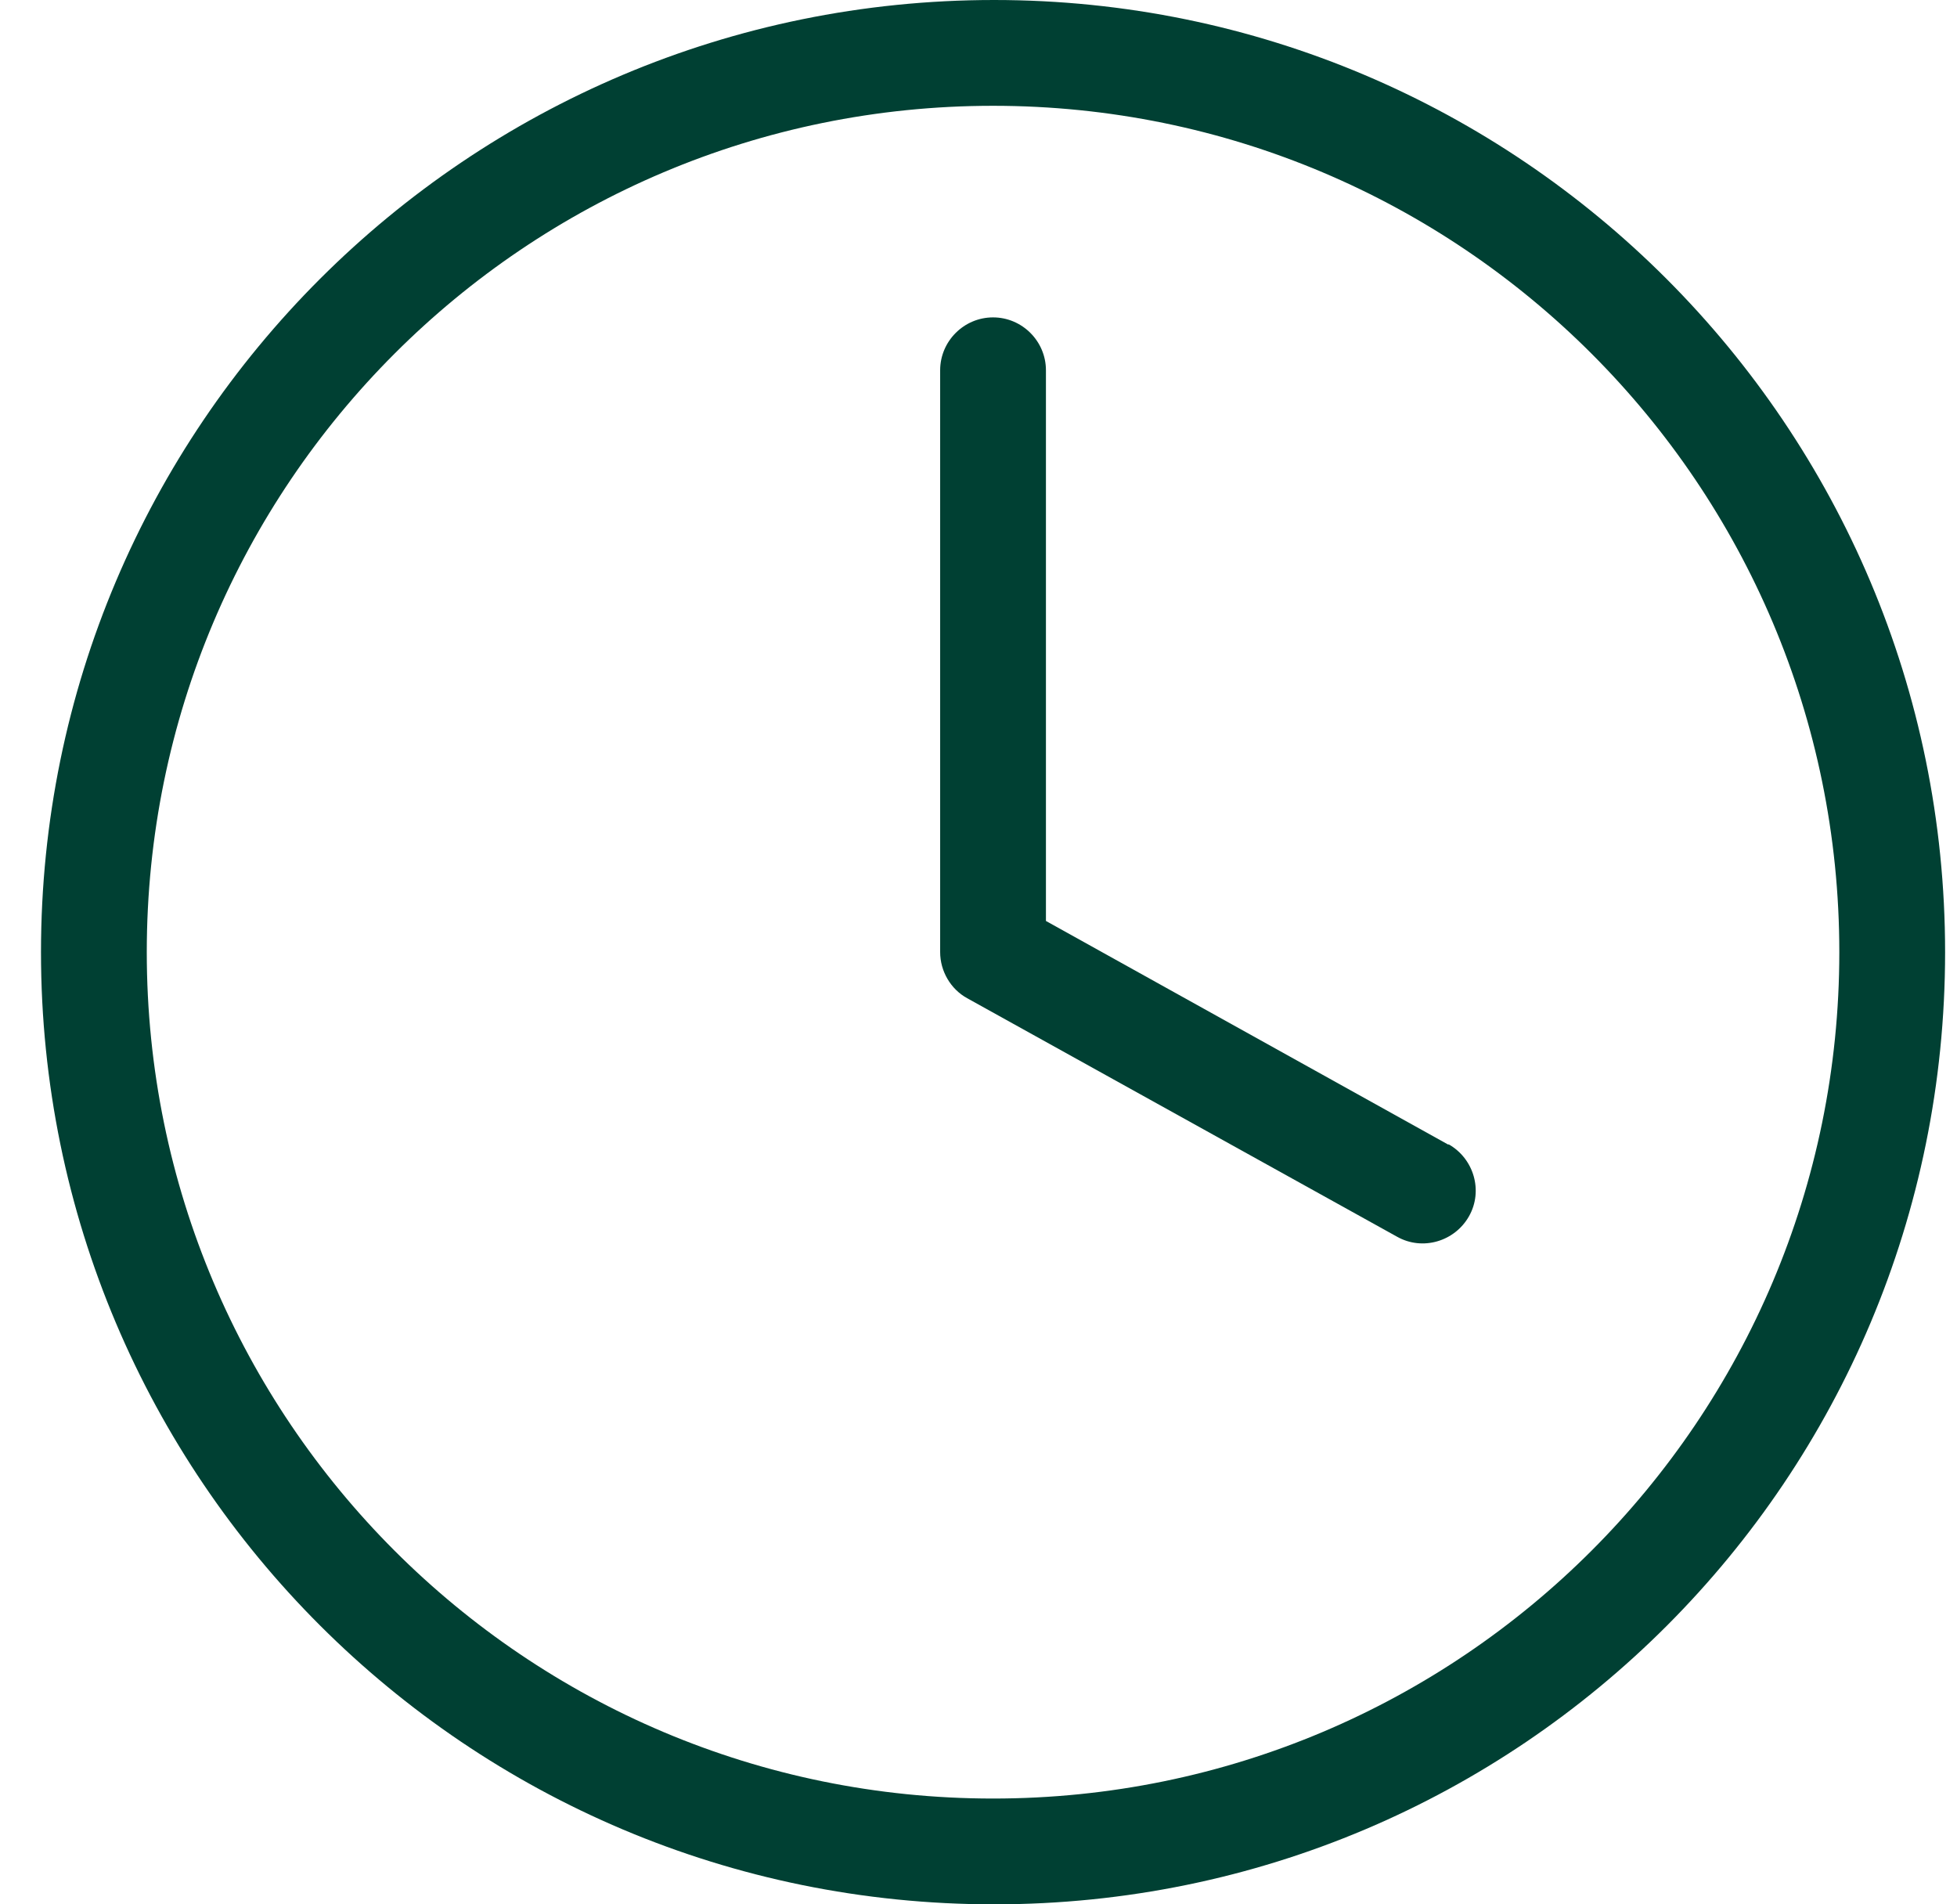
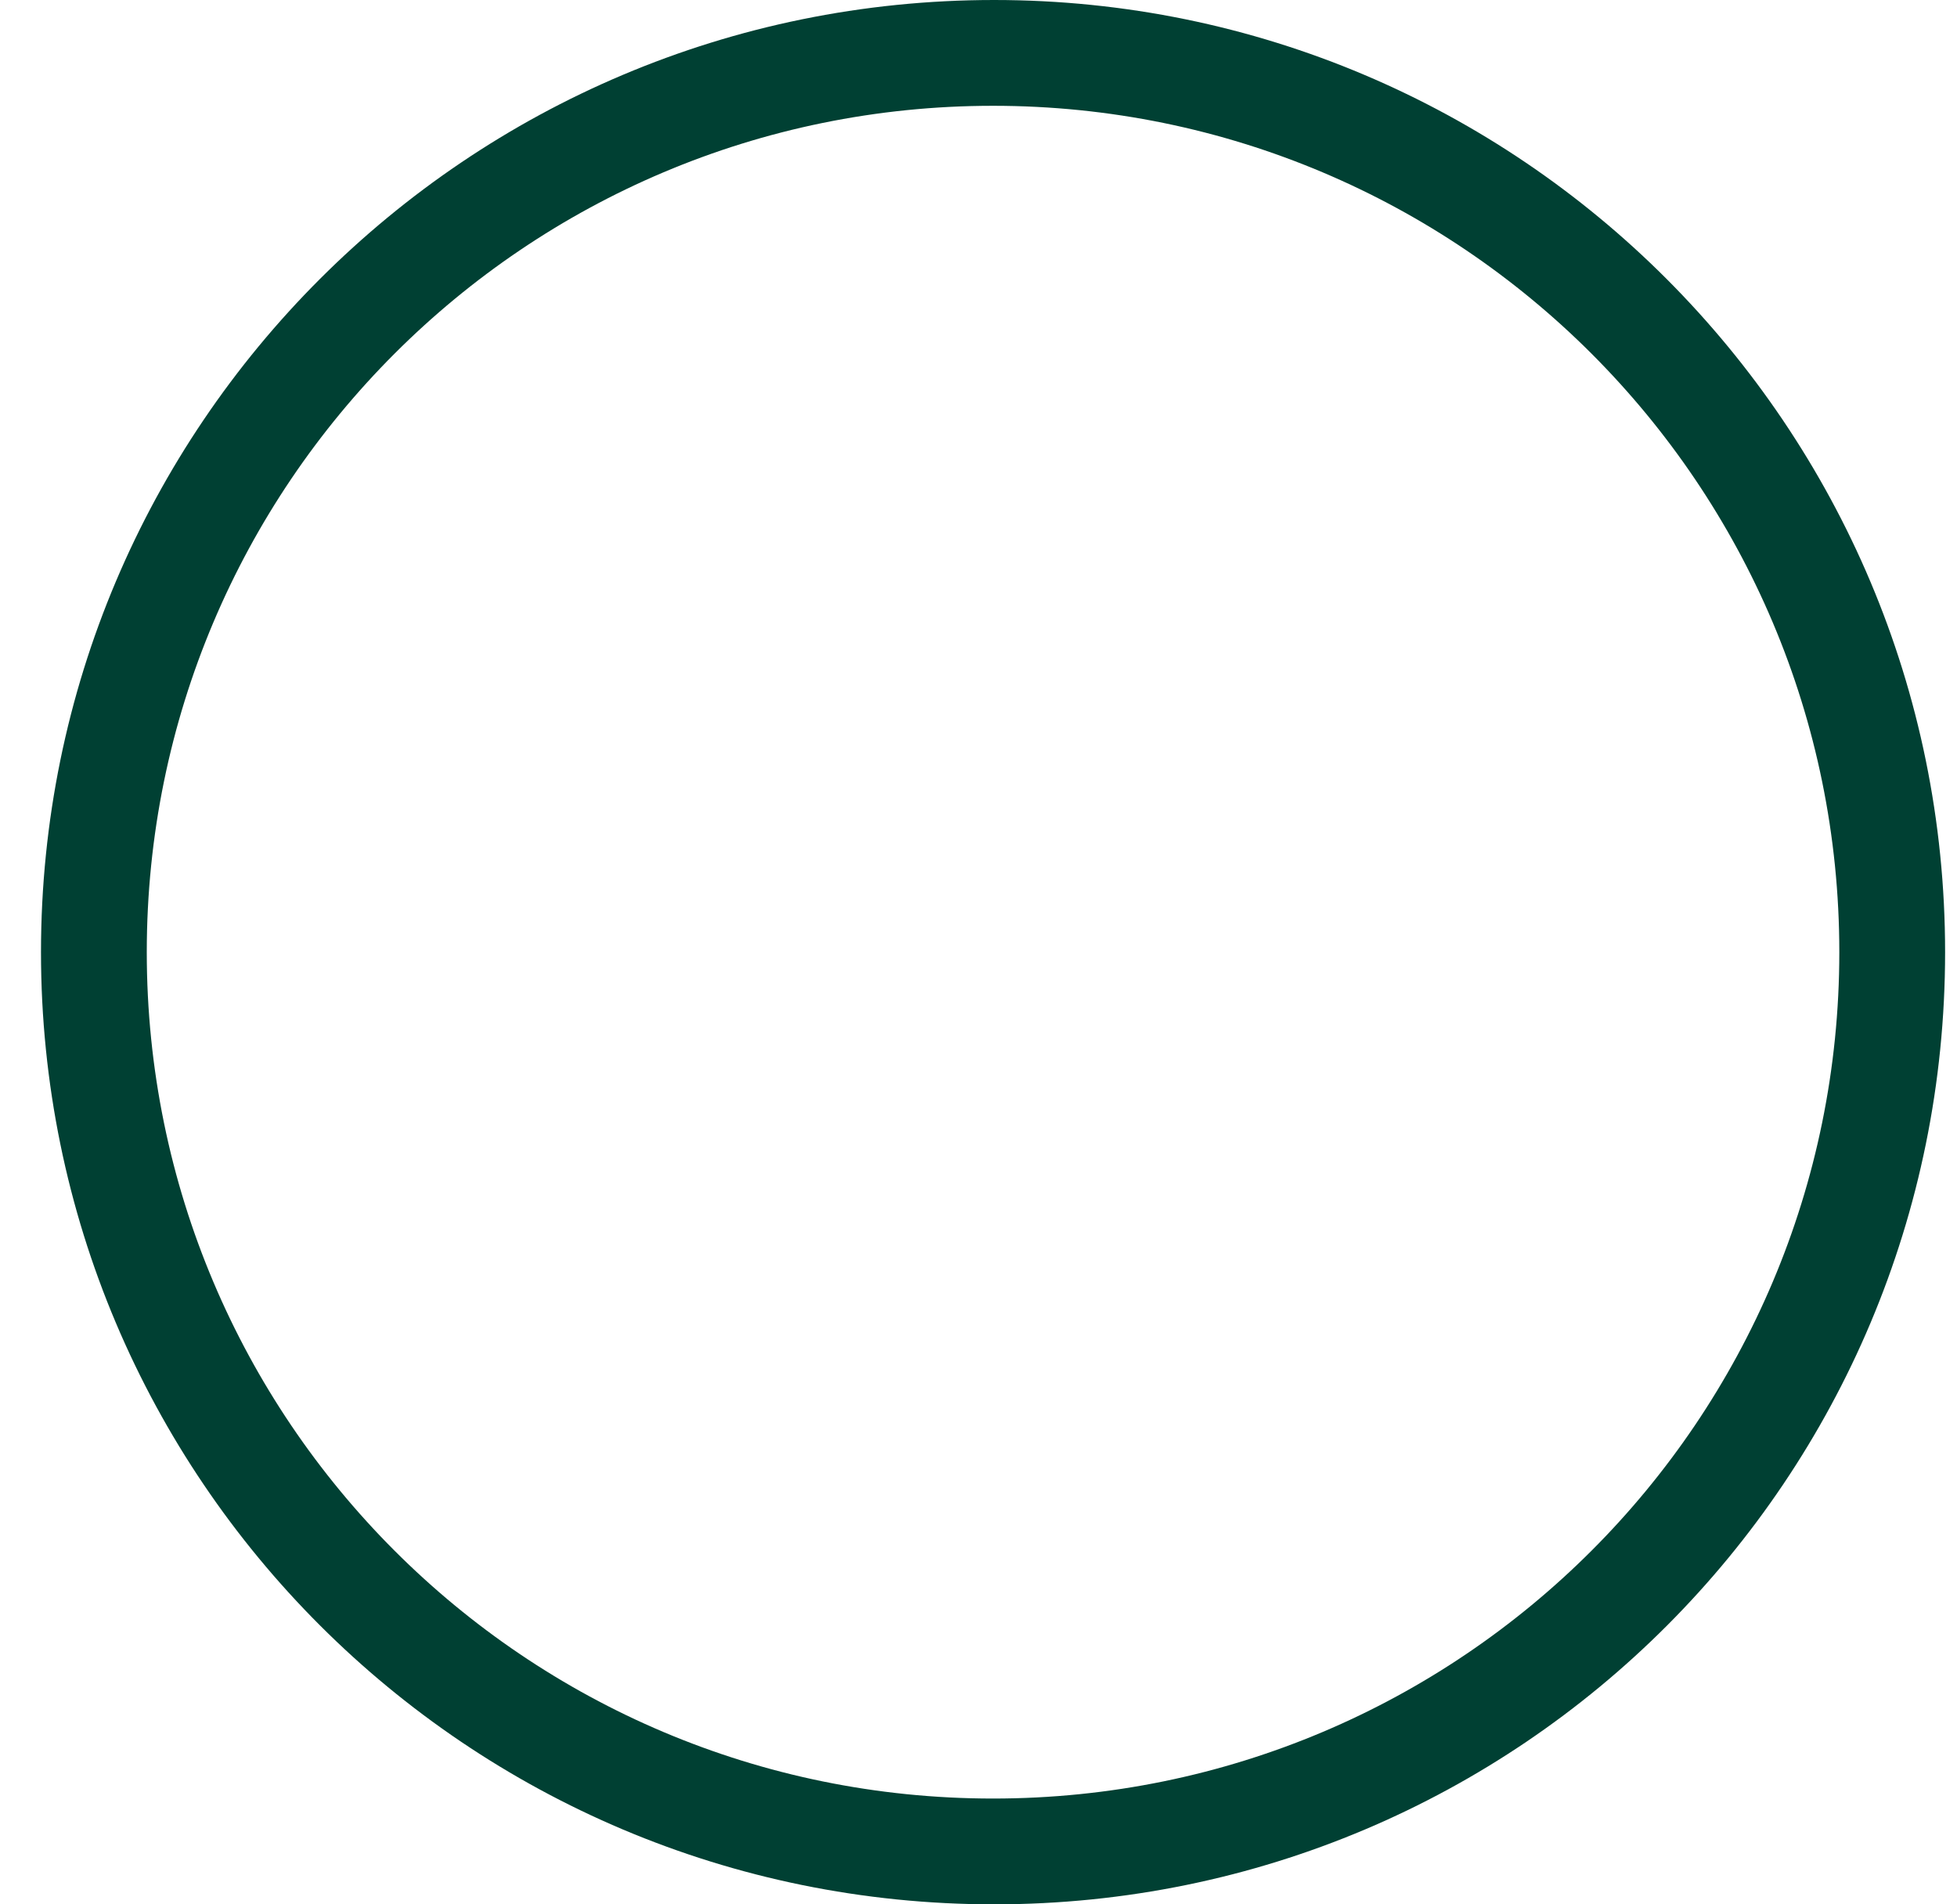
<svg xmlns="http://www.w3.org/2000/svg" width="37" height="36" viewBox="0 0 37 36" fill="none">
-   <path d="M27.385 21.64L19.775 17.41V7C19.775 6.45 19.325 6 18.775 6C18.225 6 17.775 6.45 17.775 7V18C17.775 18.36 17.975 18.7 18.285 18.87L26.415 23.38C26.895 23.65 27.505 23.47 27.775 22.99C28.045 22.51 27.865 21.9 27.385 21.63V21.64Z" fill="#004033" />
  <path d="M18.795 0C8.835 0 0.775 8.06 0.775 18C0.775 27.94 8.835 36 18.795 36C28.755 36 36.775 27.94 36.775 18C36.775 8.06 28.725 0 18.795 0ZM18.775 34C9.935 34 2.775 26.84 2.775 18C2.775 9.16 9.935 2 18.775 2C27.615 2 34.775 9.16 34.775 18C34.775 26.84 27.615 34 18.775 34Z" fill="#004033" />
</svg>